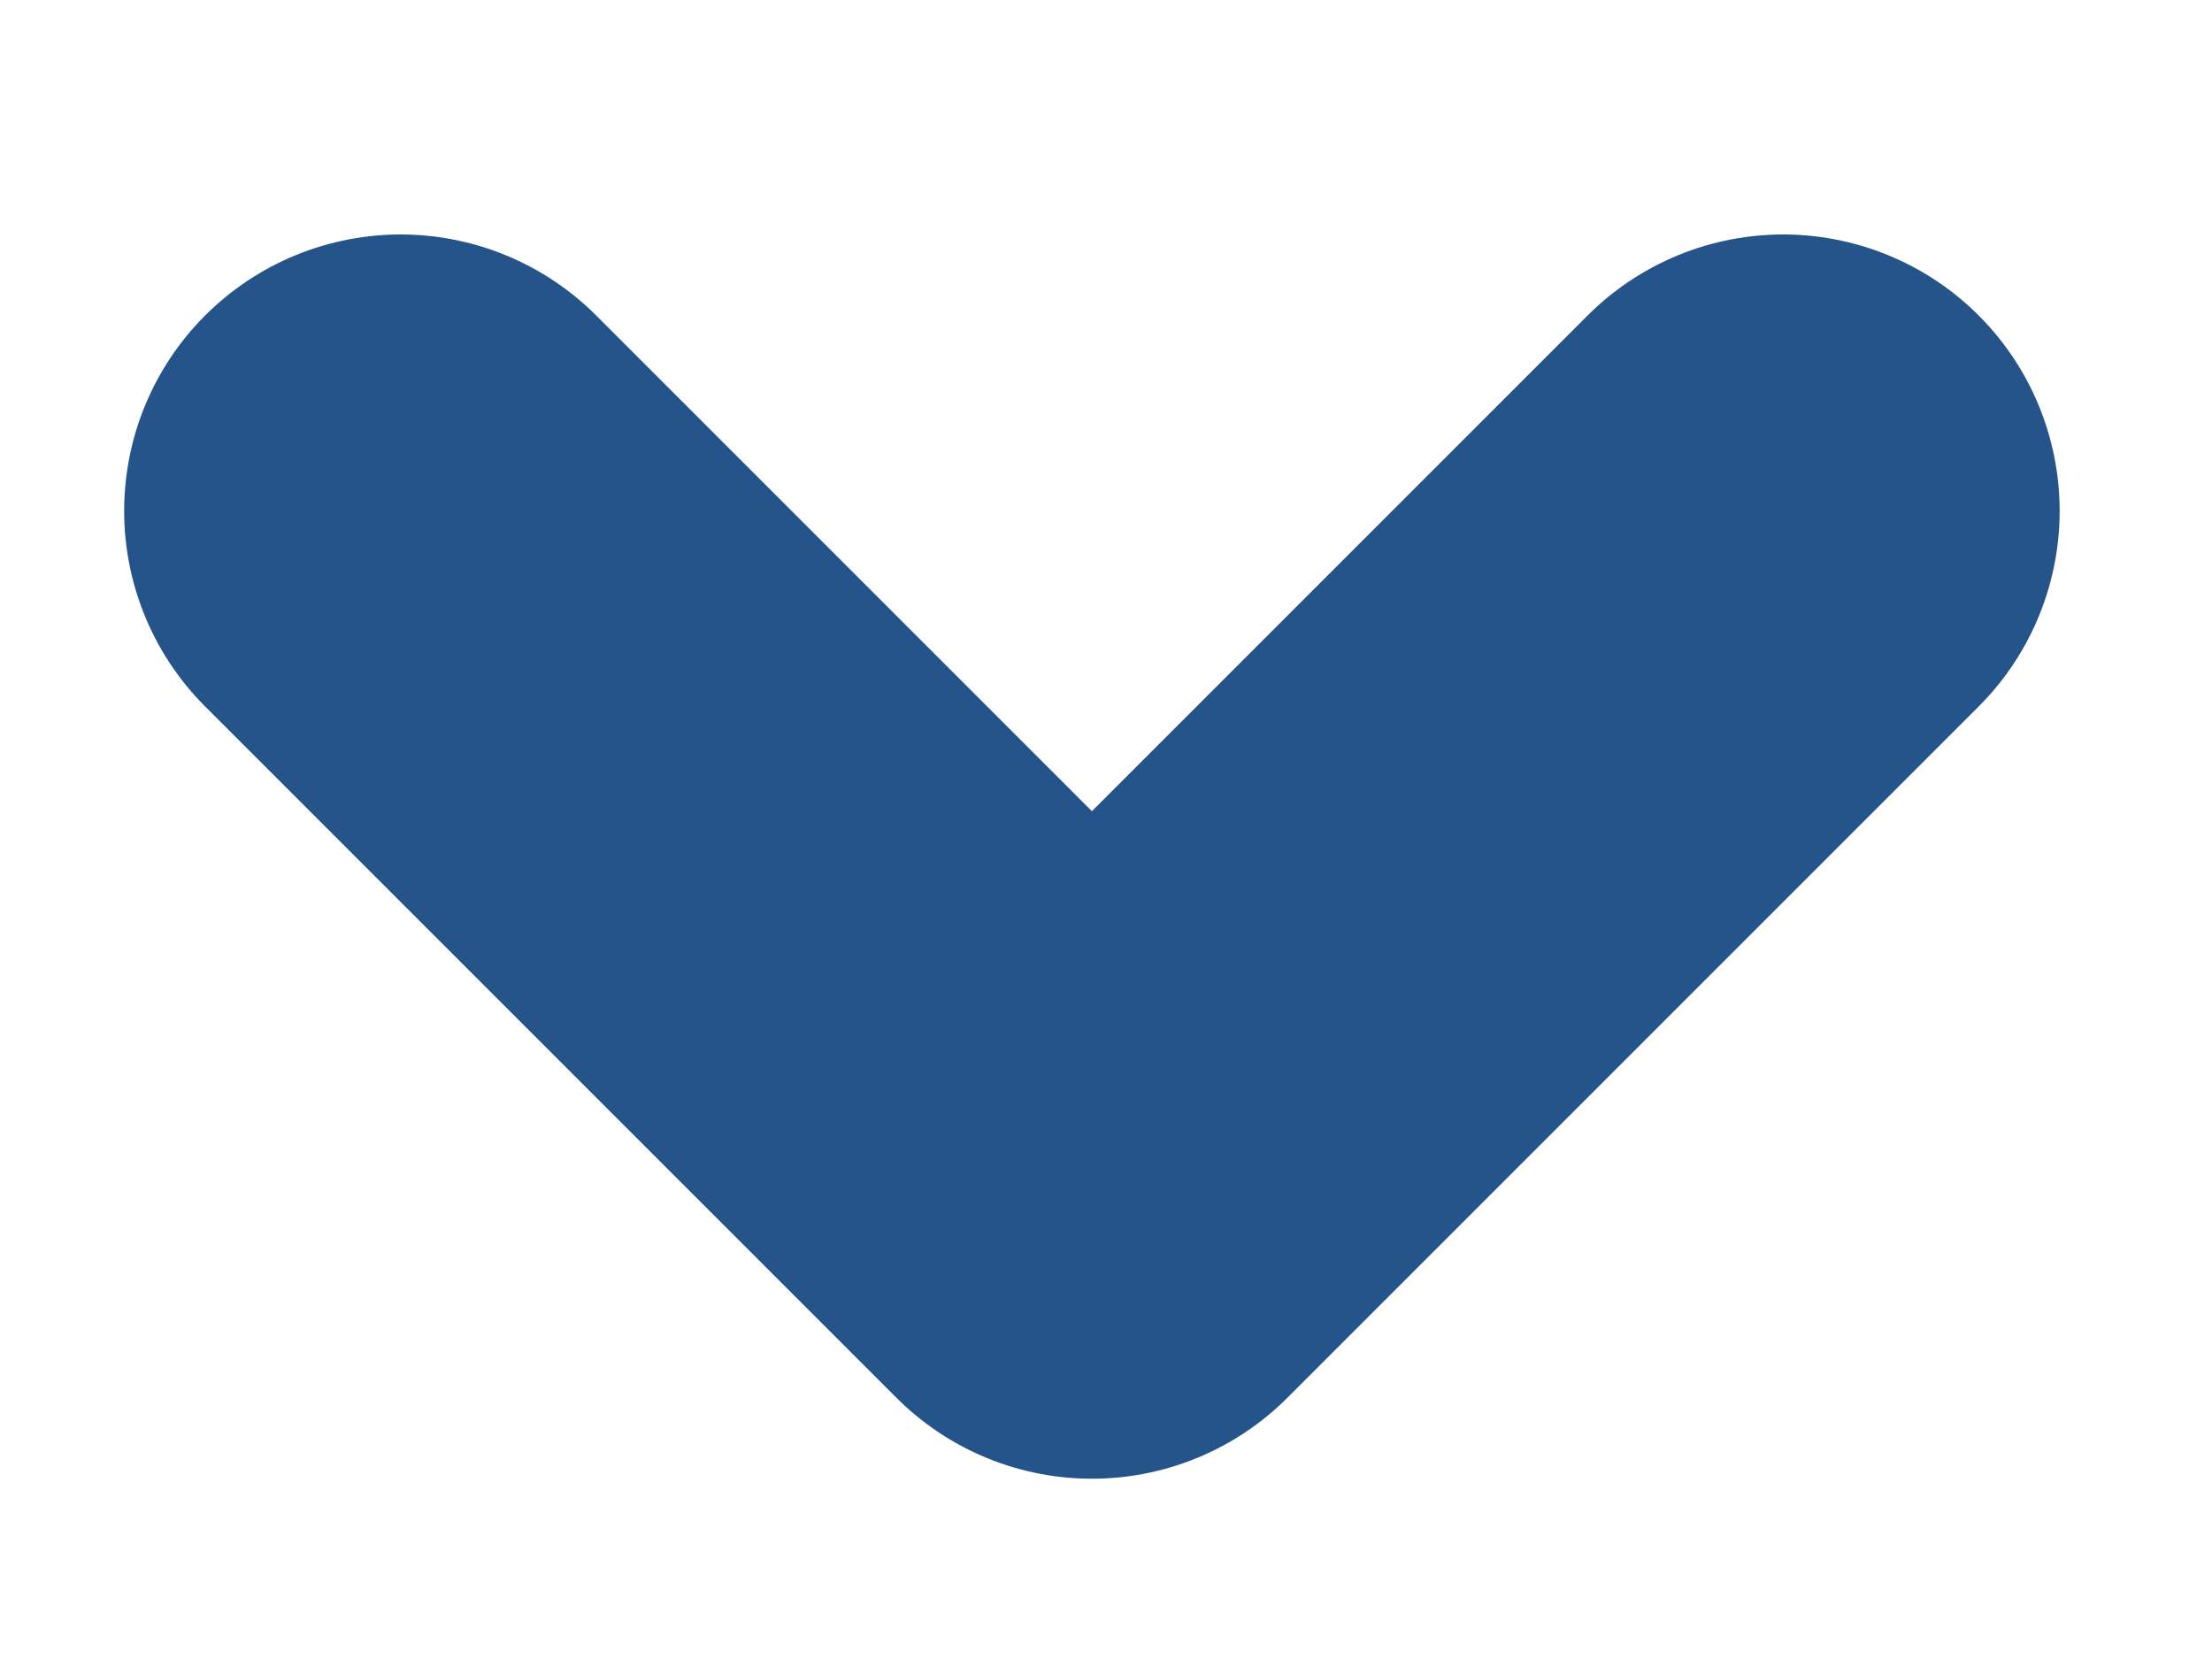
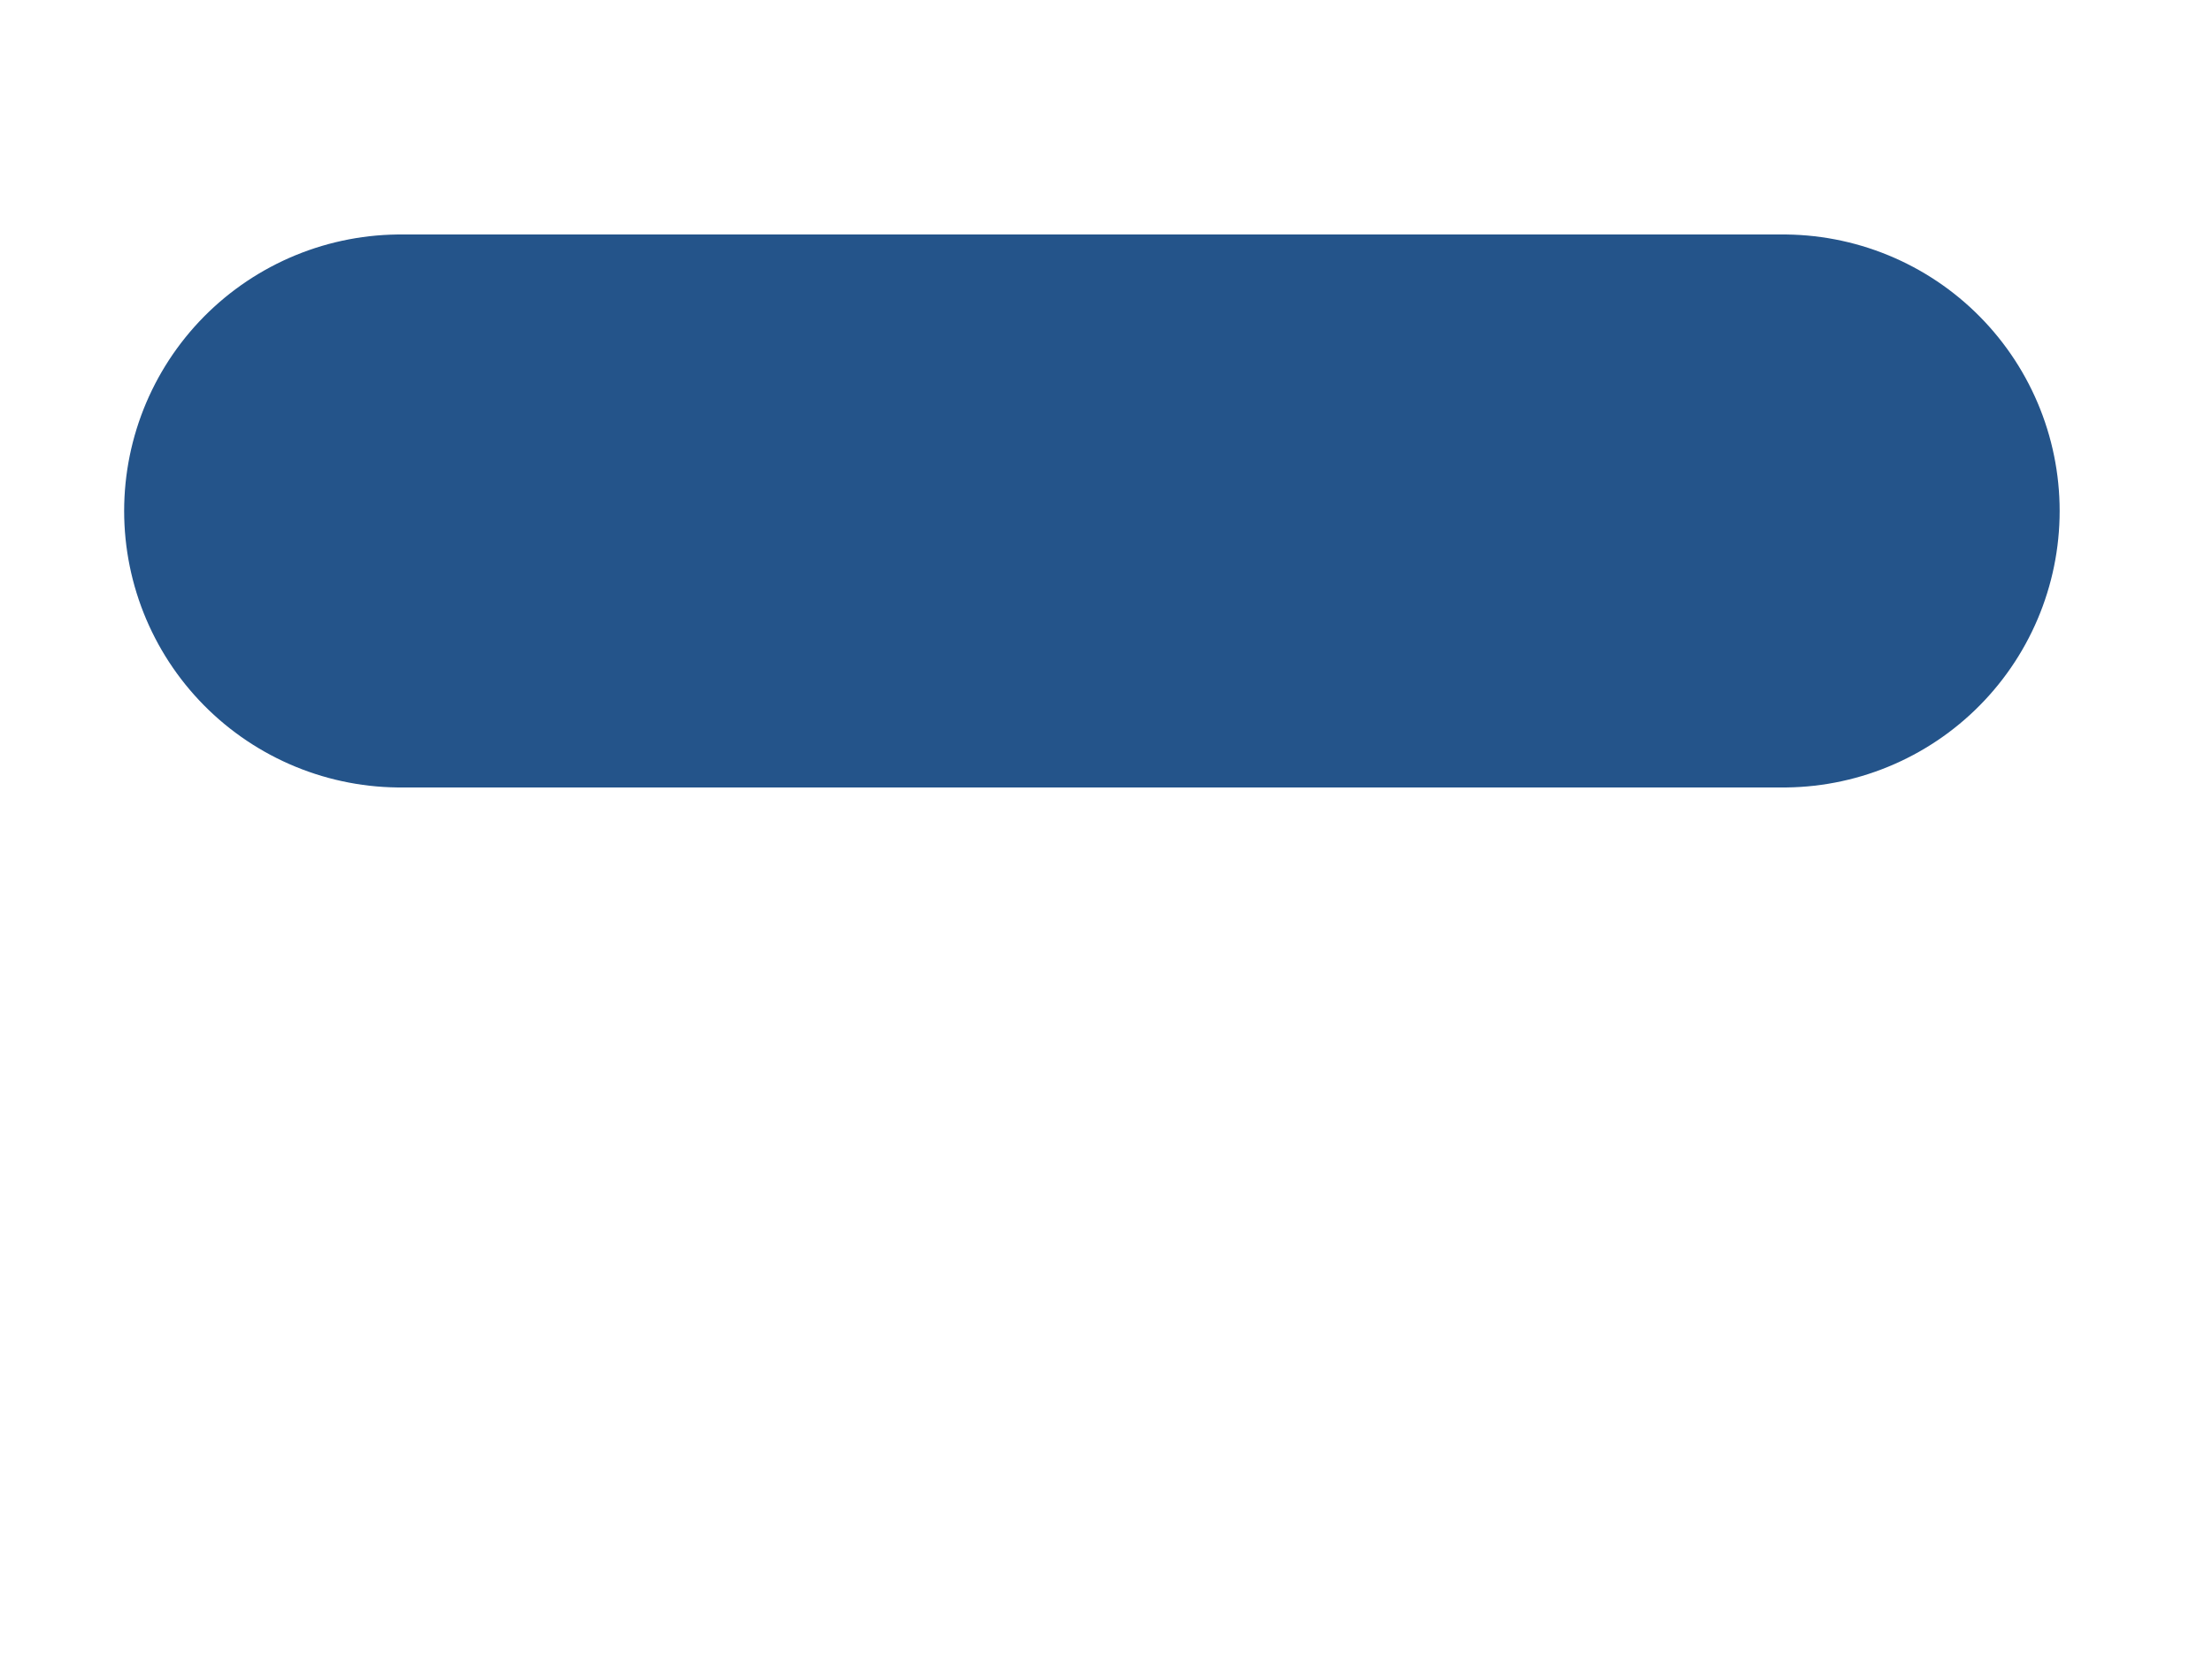
<svg xmlns="http://www.w3.org/2000/svg" width="8" height="6" viewBox="0 0 8 6" fill="none">
-   <path d="M1.449 1.848L3.949 4.348L6.449 1.848" stroke="#24548a" stroke-width="2" stroke-linecap="round" stroke-linejoin="round" />
+   <path d="M1.449 1.848L6.449 1.848" stroke="#24548a" stroke-width="2" stroke-linecap="round" stroke-linejoin="round" />
</svg>